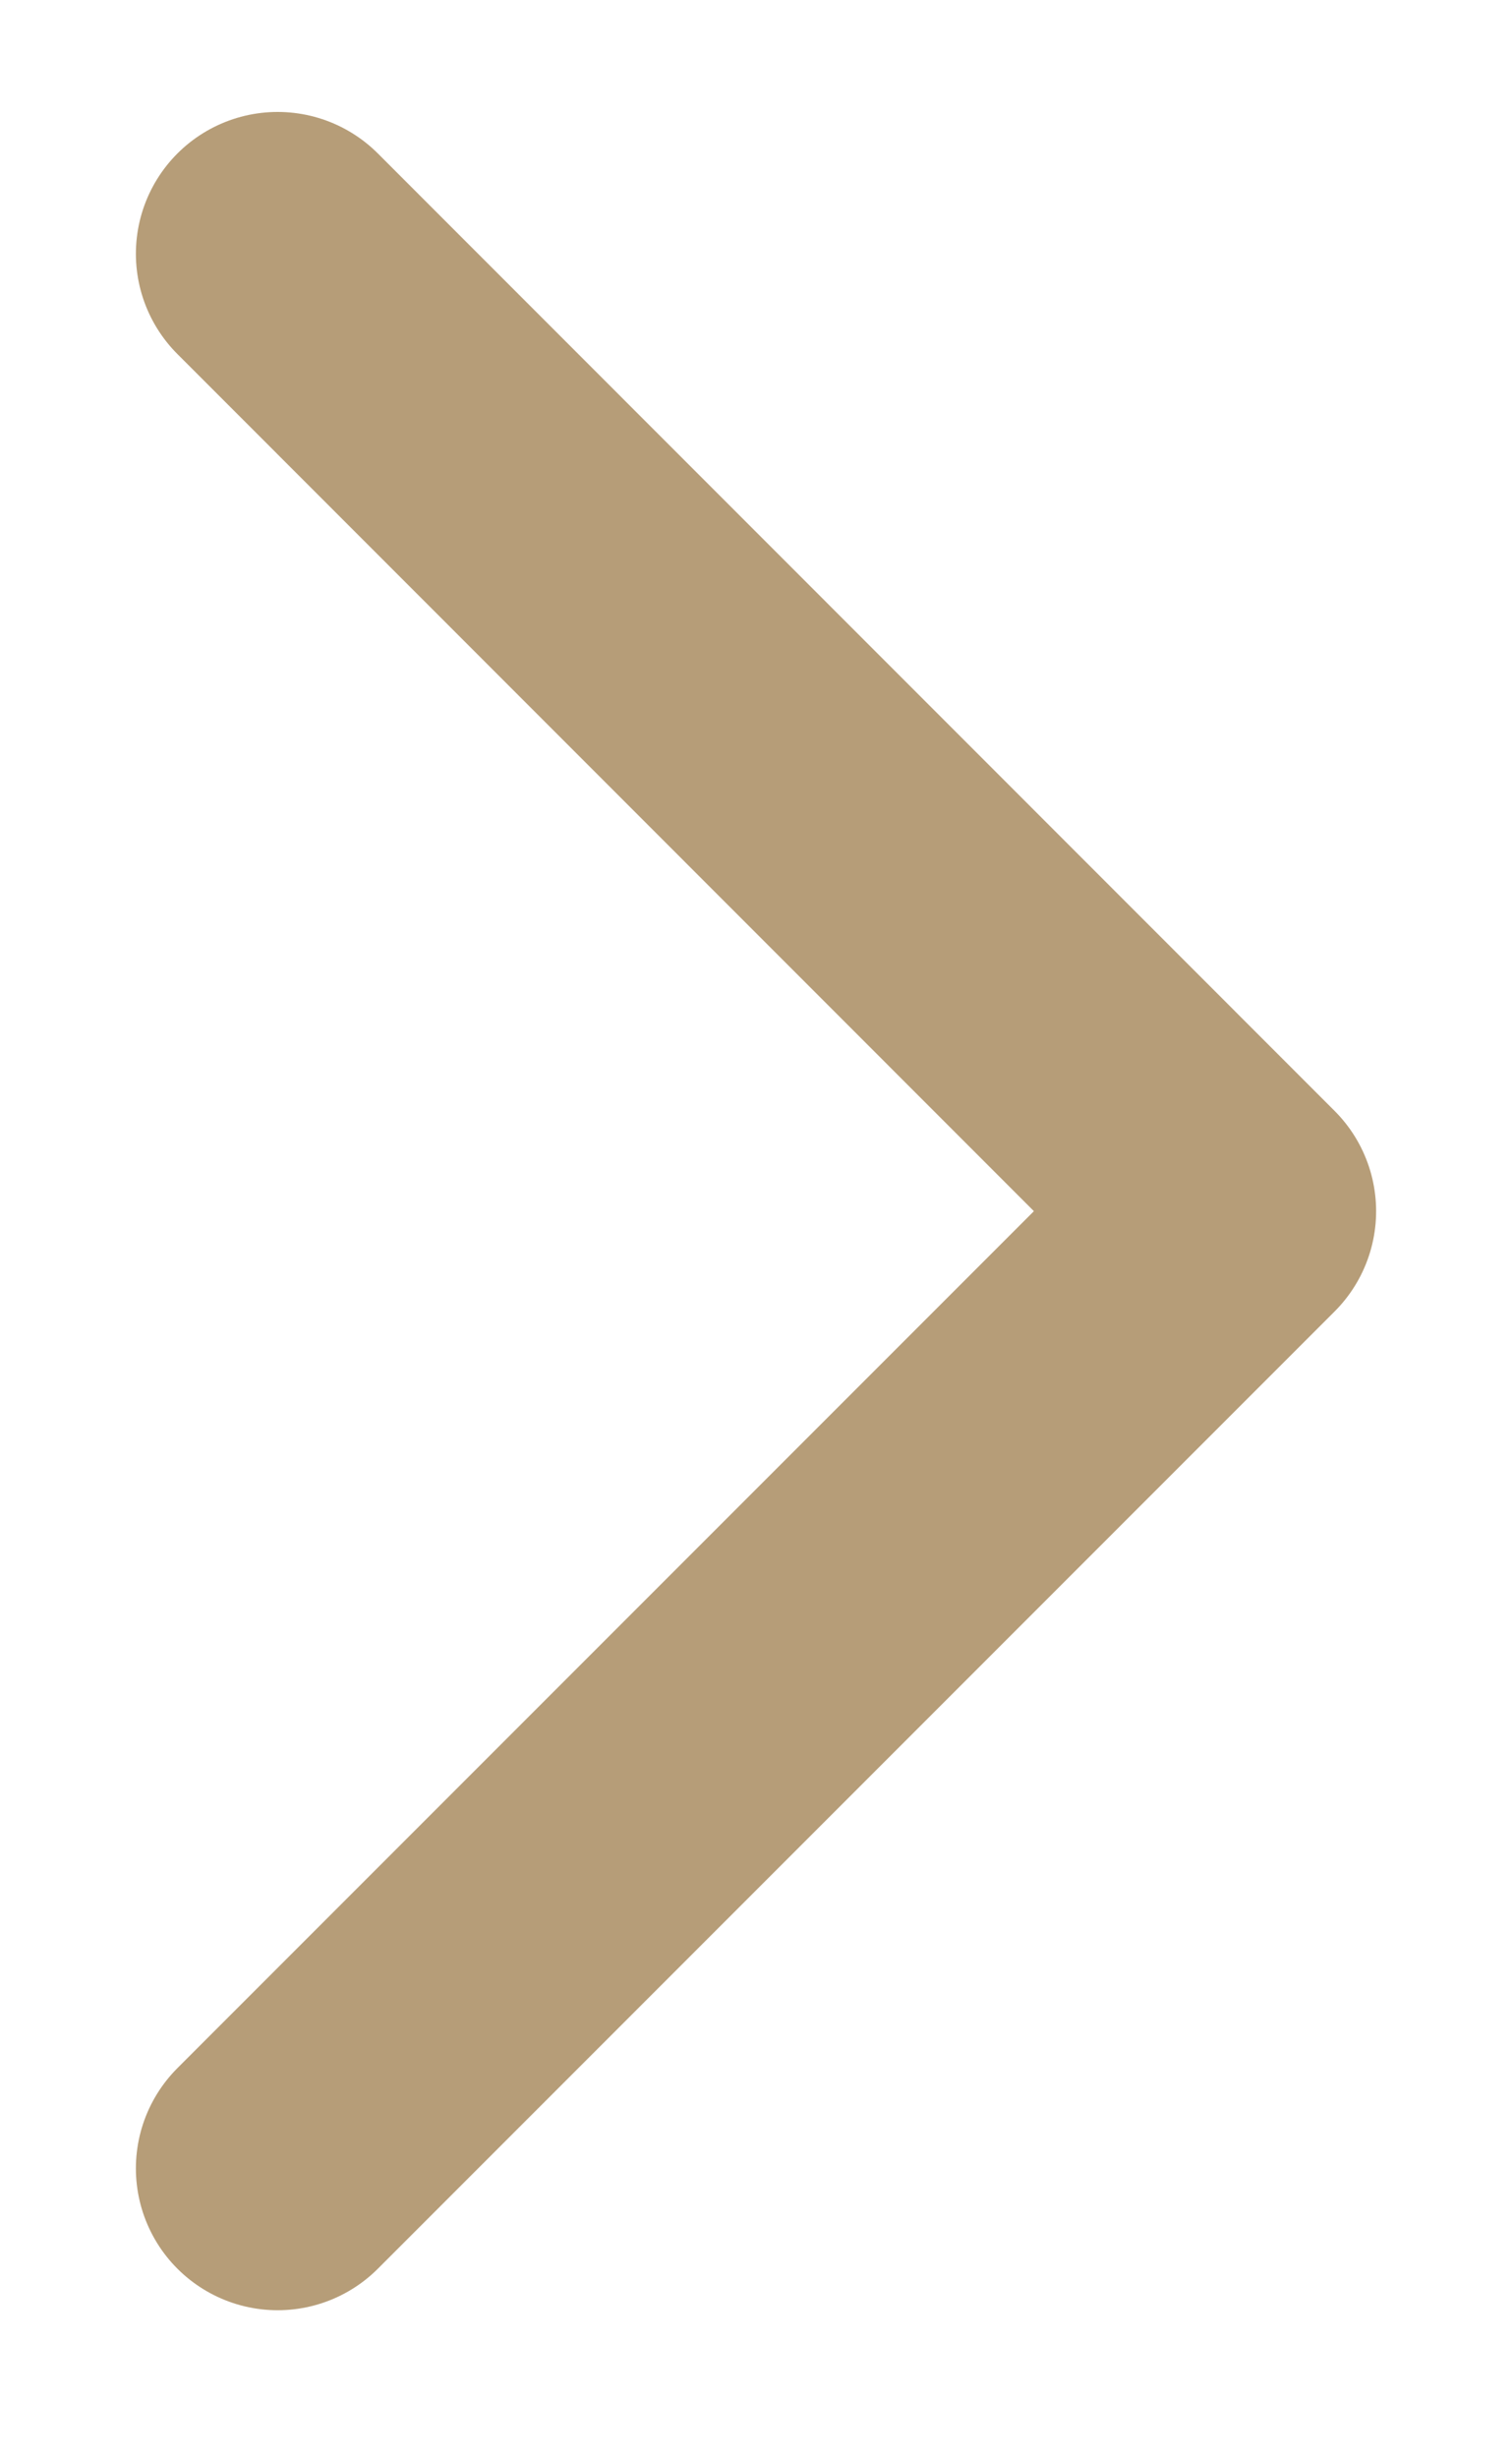
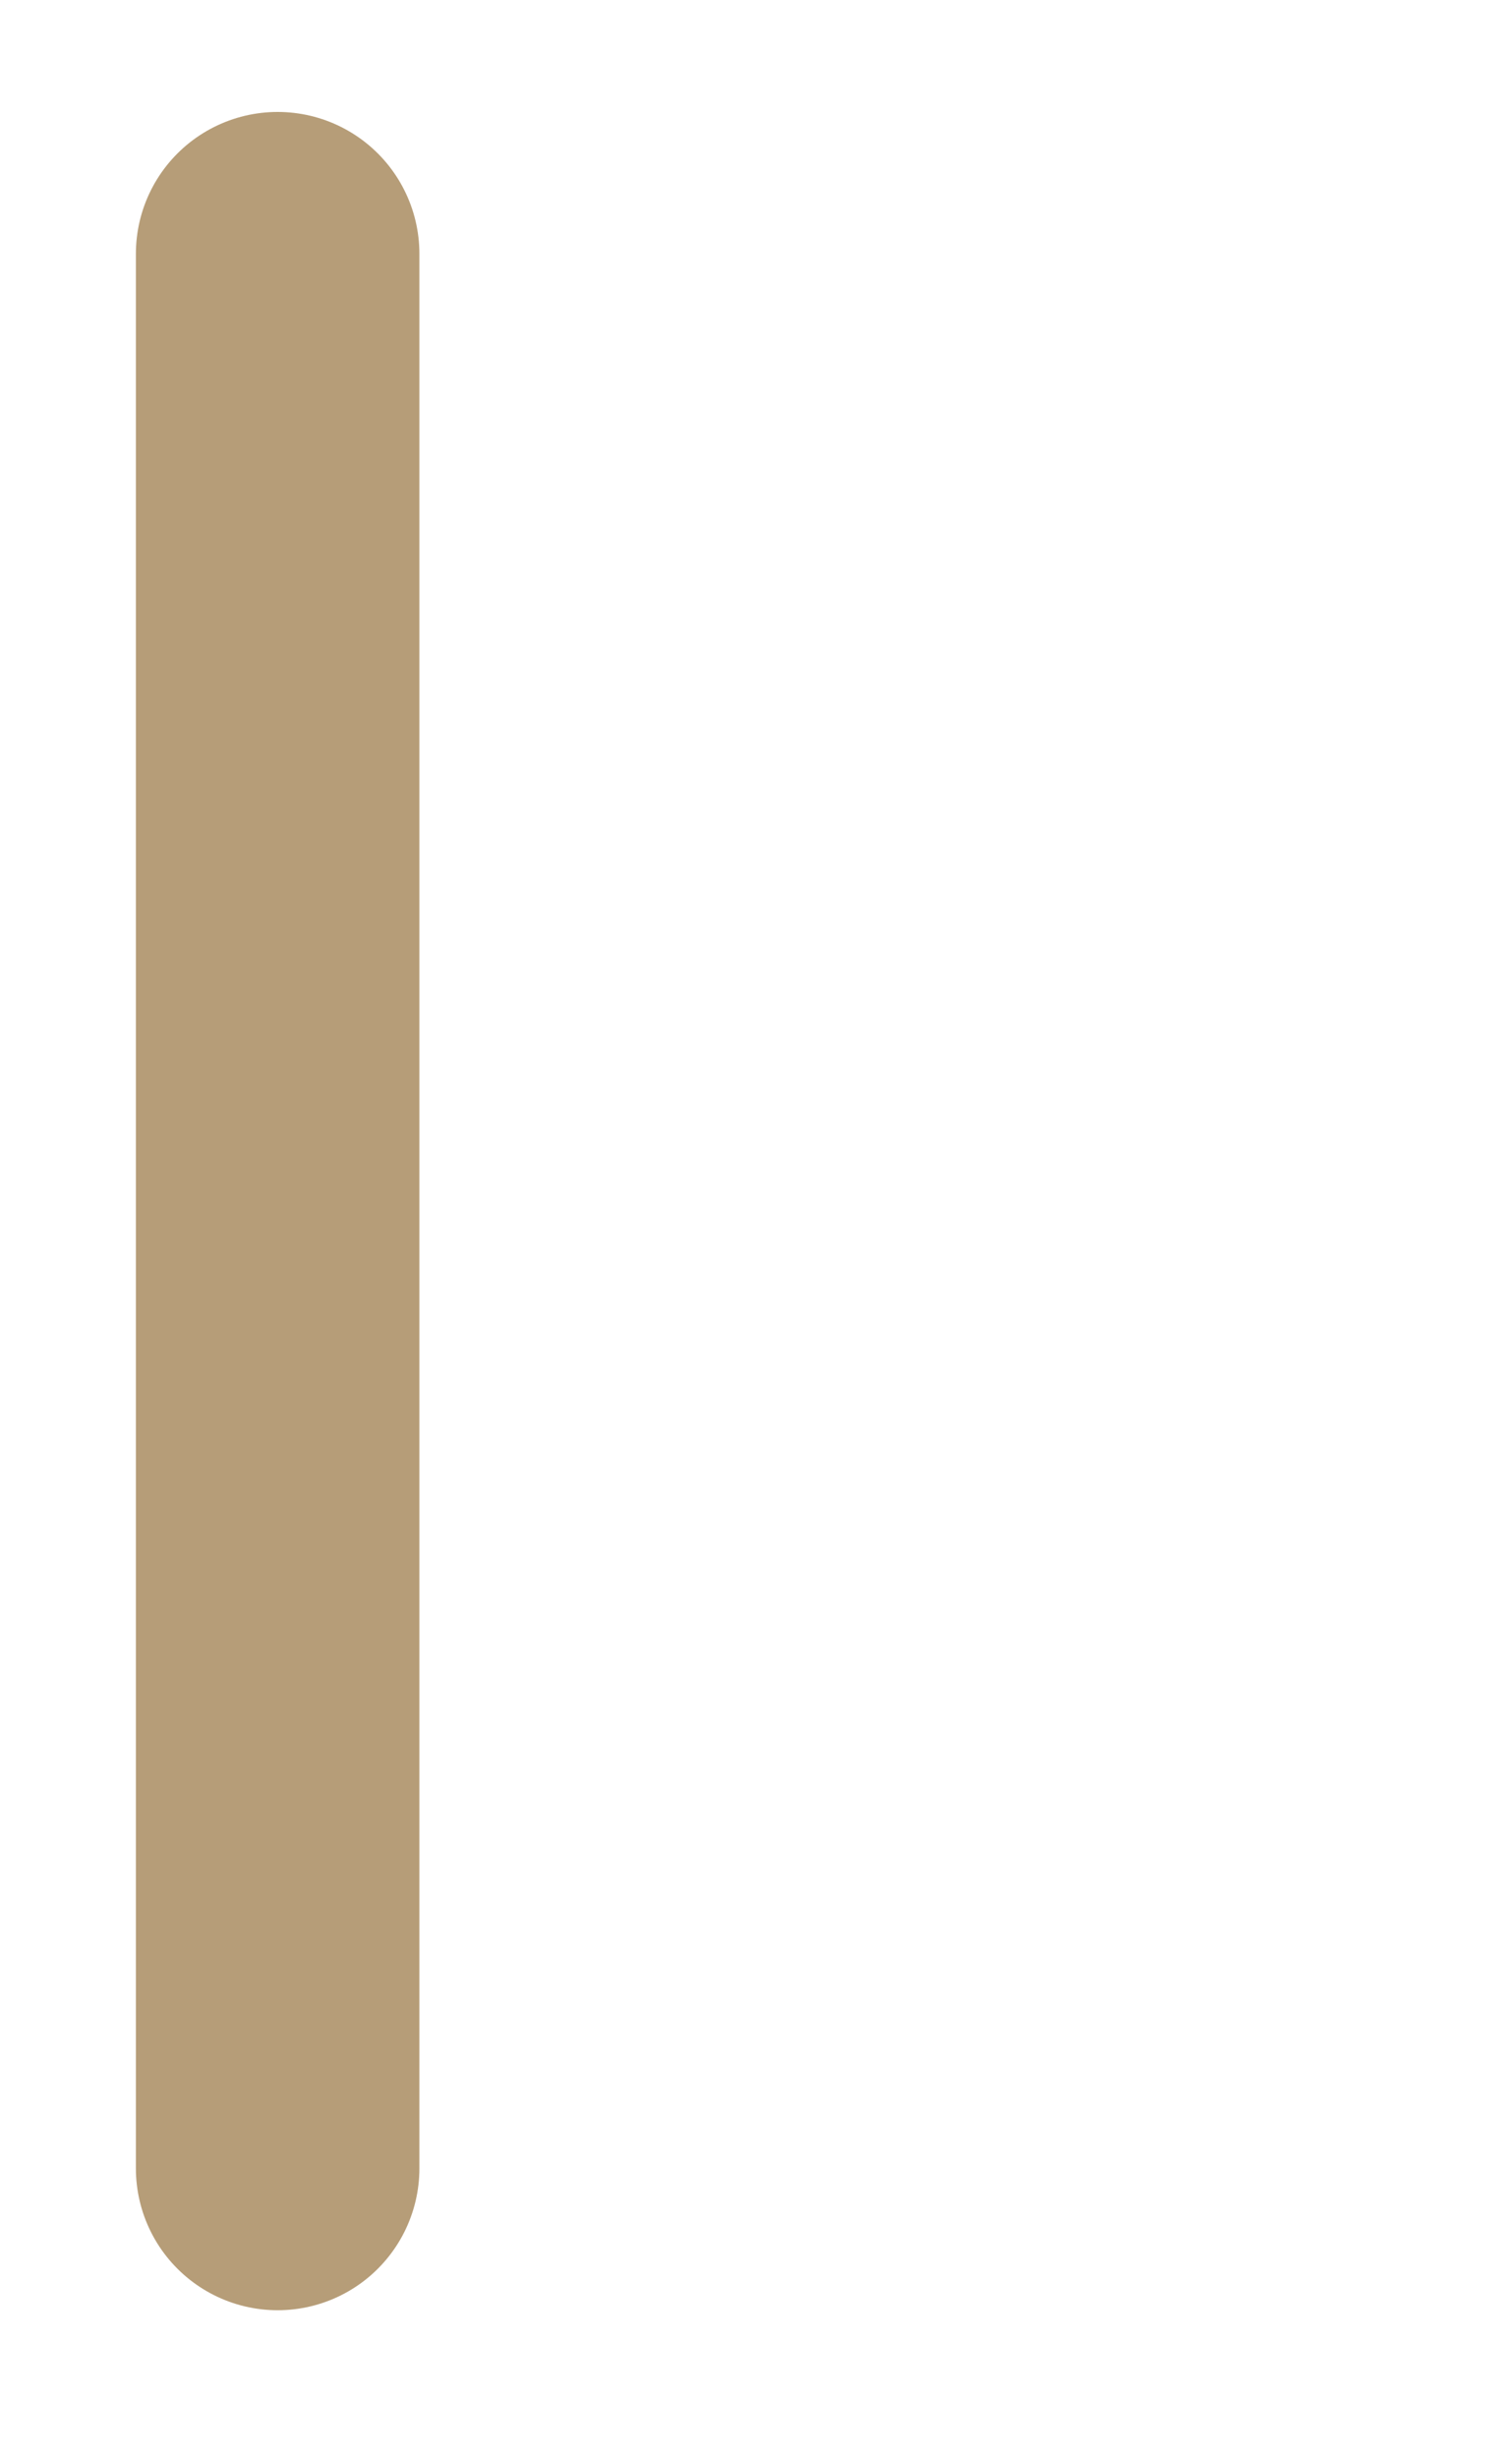
<svg xmlns="http://www.w3.org/2000/svg" width="8" height="13" viewBox="0 0 8 13" fill="none">
-   <path d="M1.469 1.342L6.531 6.405L1.469 11.467" stroke="#B69D78" stroke-width="1.5" stroke-linecap="round" stroke-linejoin="round" />
+   <path d="M1.469 1.342L1.469 11.467" stroke="#B69D78" stroke-width="1.5" stroke-linecap="round" stroke-linejoin="round" />
</svg>